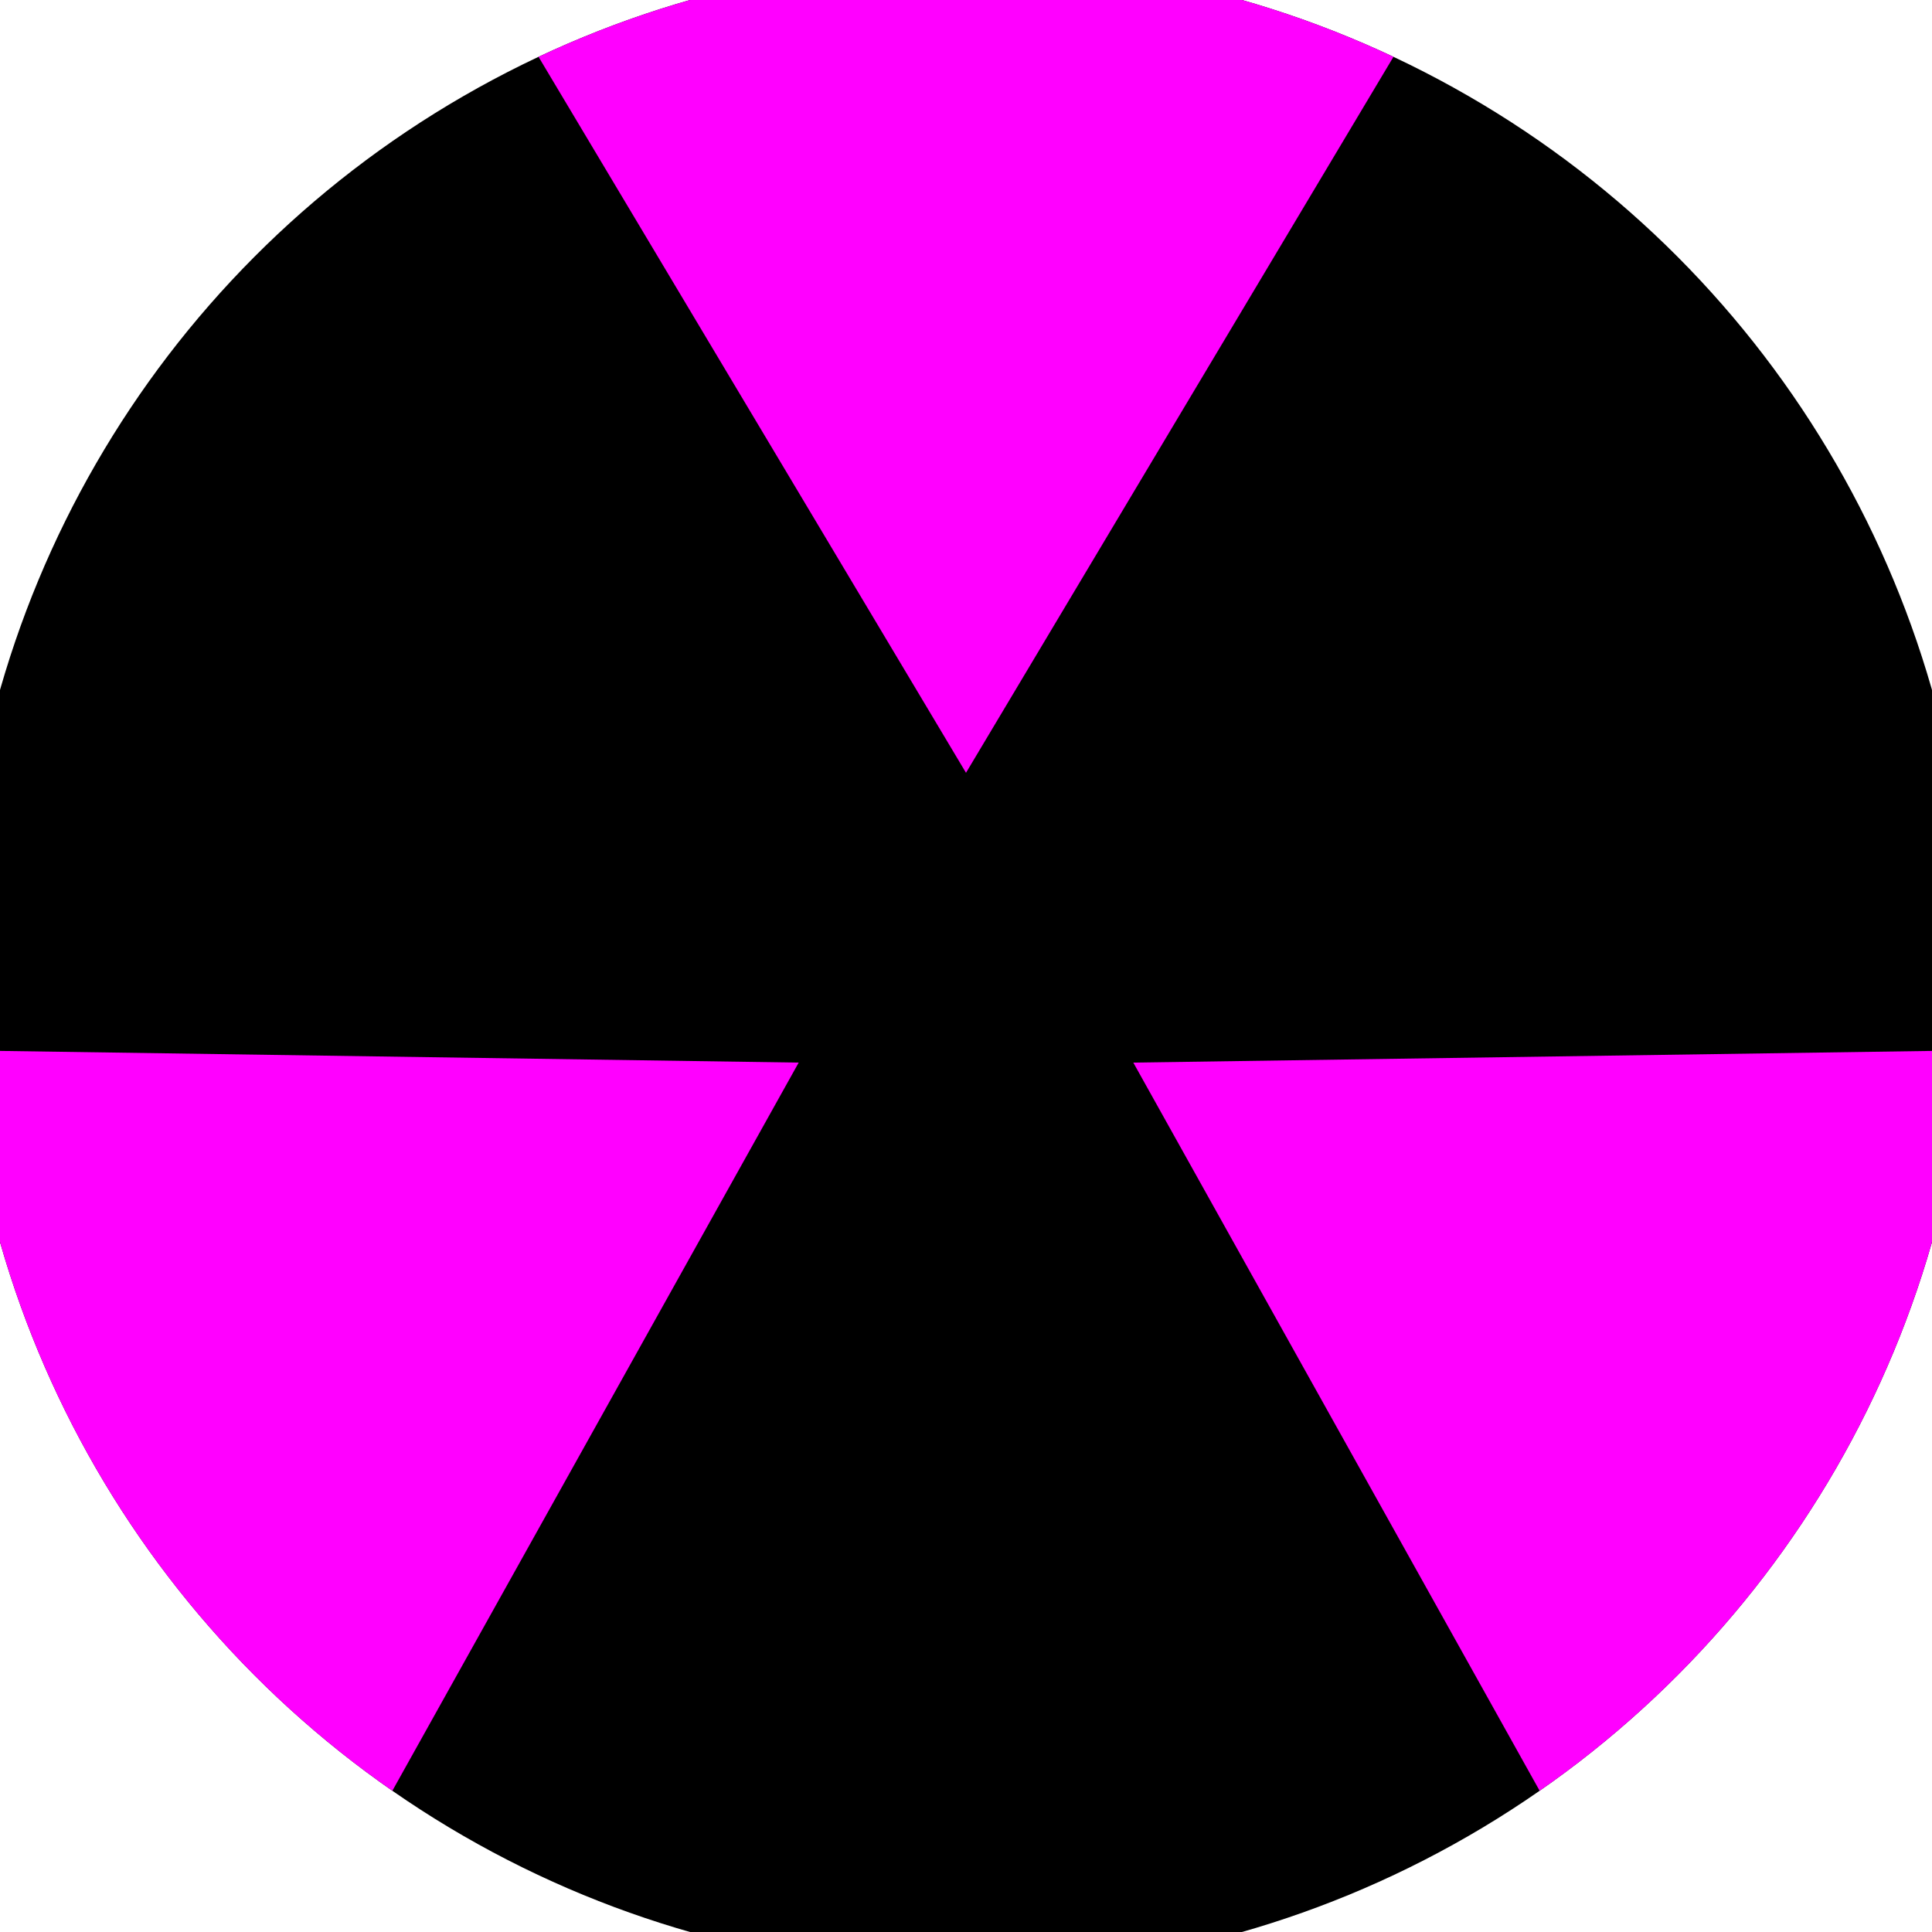
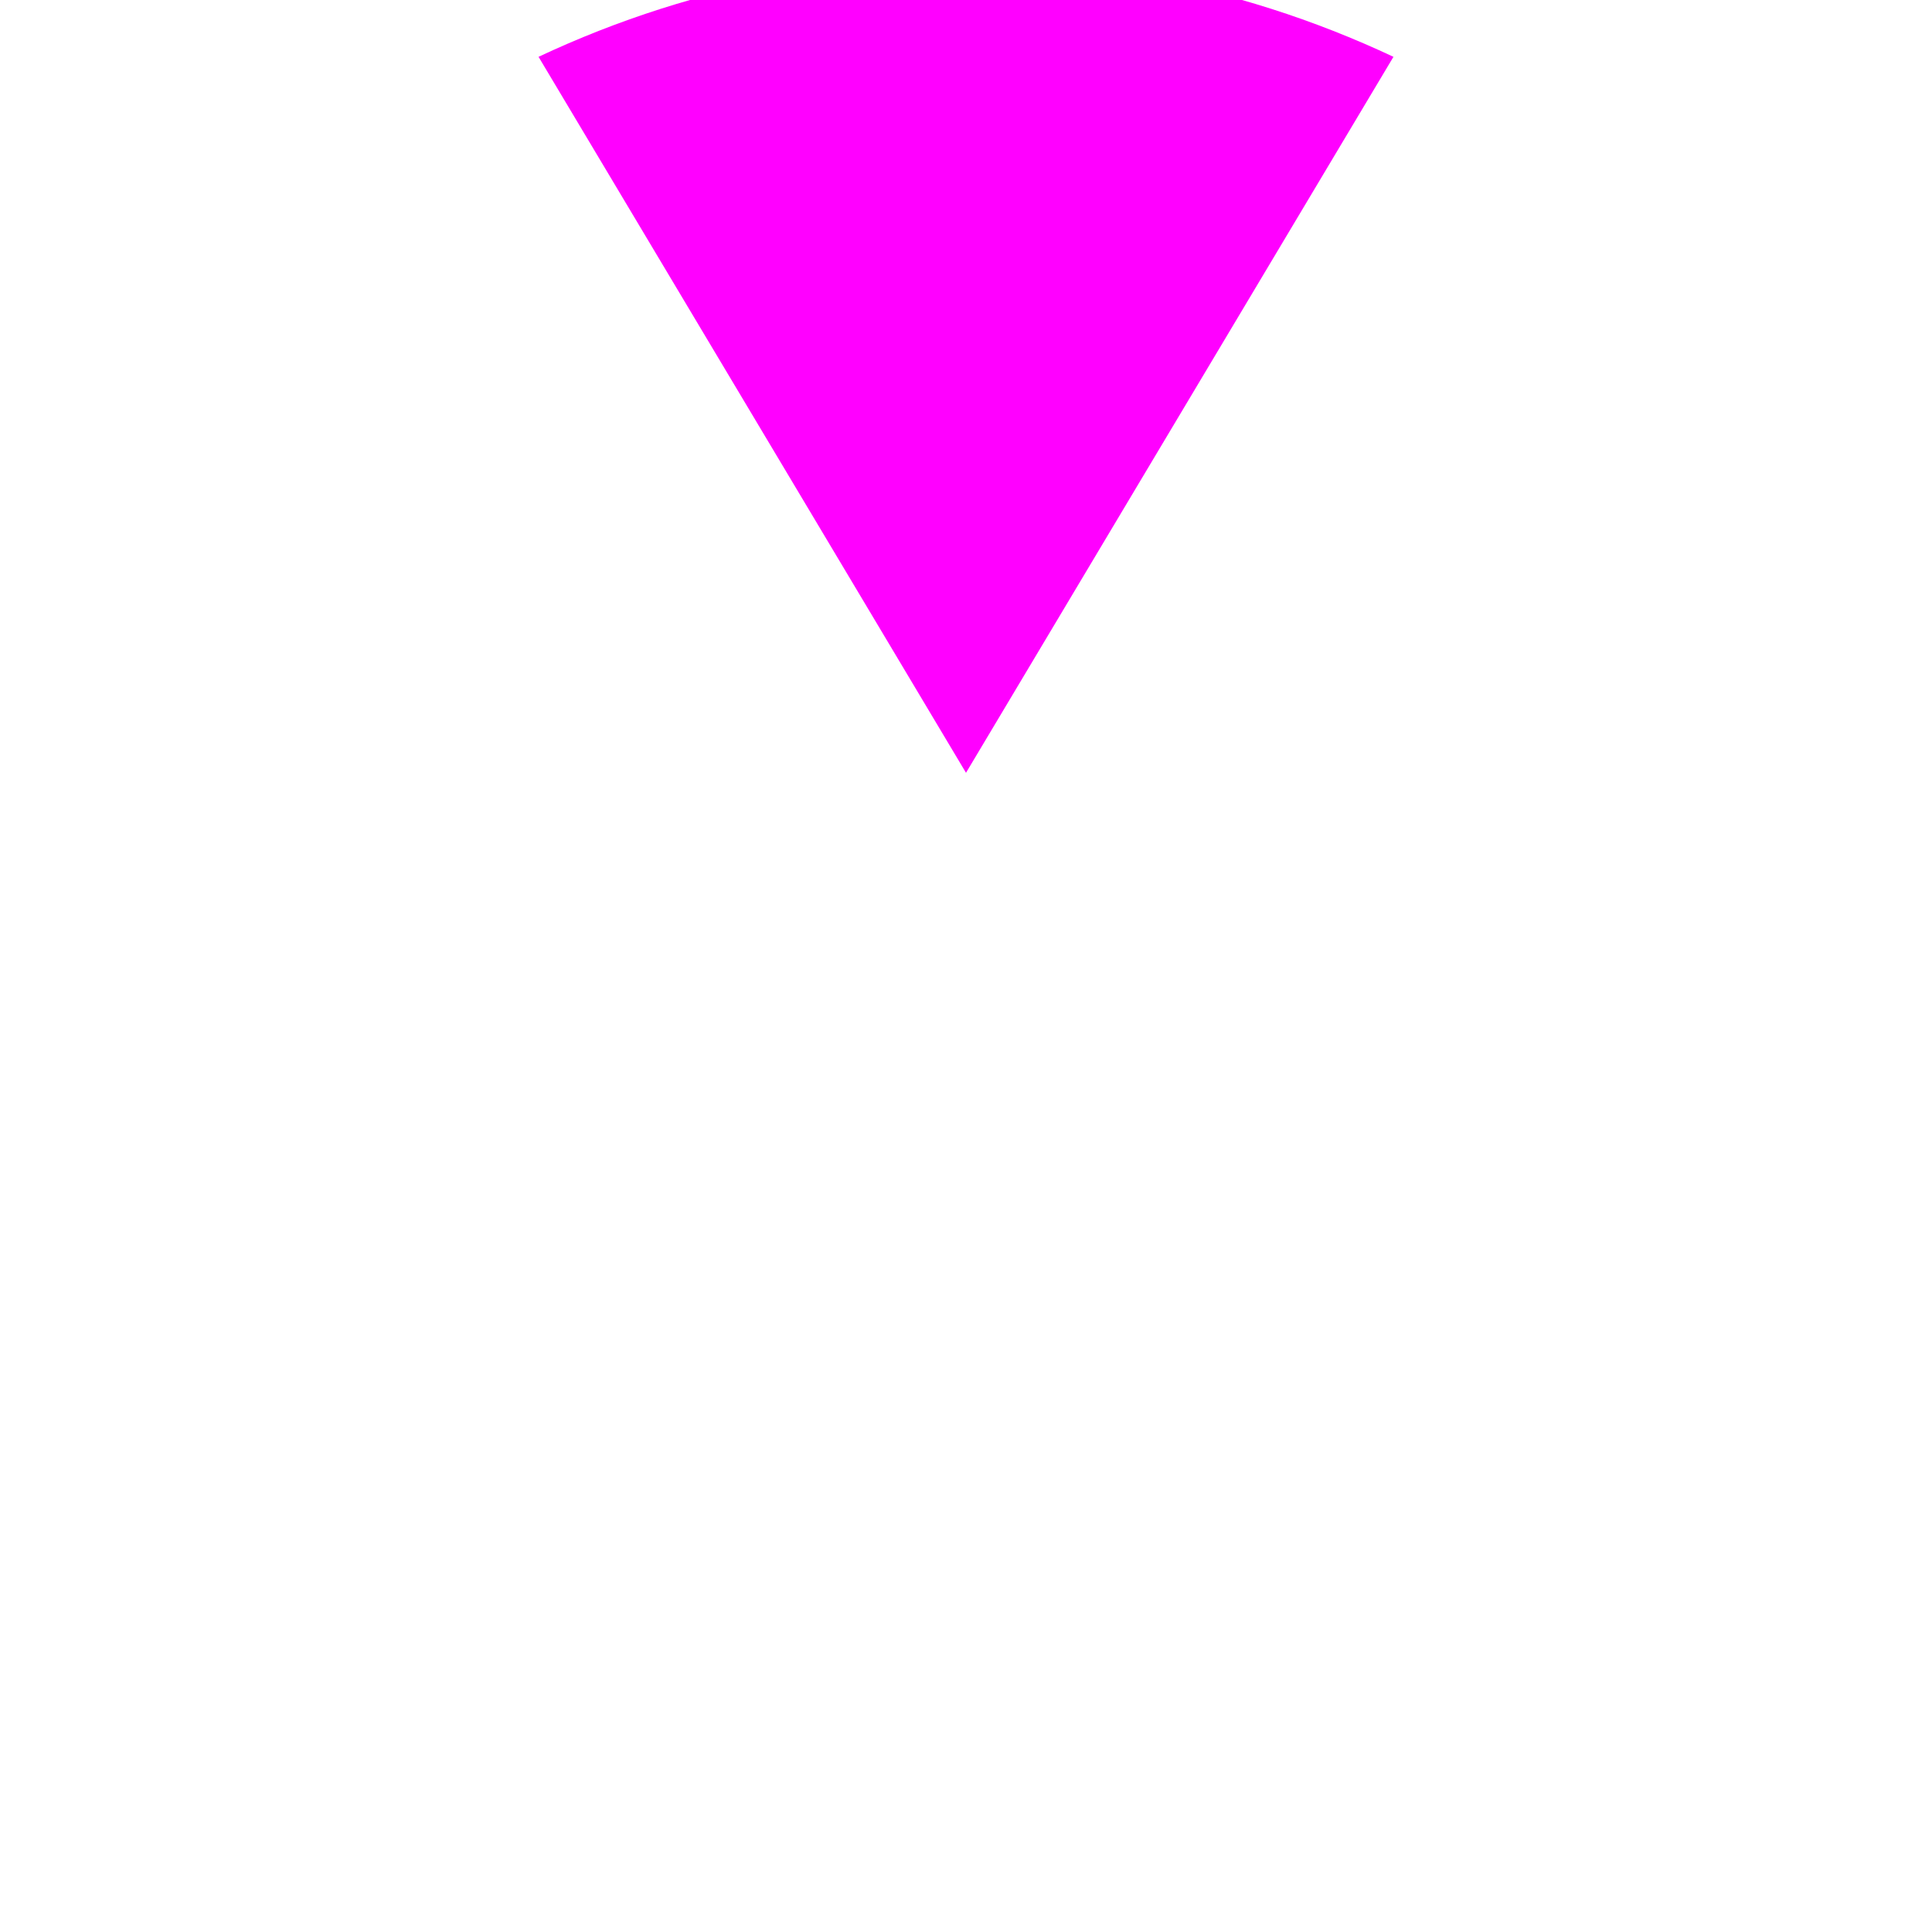
<svg xmlns="http://www.w3.org/2000/svg" width="128" height="128" viewBox="0 0 100 100" shape-rendering="geometricPrecision">
  <defs>
    <clipPath id="clip">
      <circle cx="50" cy="50" r="52" />
    </clipPath>
  </defs>
  <g transform="rotate(0 50 50)">
-     <rect x="0" y="0" width="100" height="100" fill="#000000" clip-path="url(#clip)" />
    <path d="M 96.793 -38.377                             L 3.207 -38.377                             L 50 40 Z" fill="#ff00ff" clip-path="url(#clip)" />
-     <path d="M 103.14 134.712                             L 149.933 53.664                             L 58.66 55 ZM -49.933 53.664                             L -3.14 134.712                             L 41.34 55 Z" fill="#ff00ff" clip-path="url(#clip)" />
  </g>
</svg>